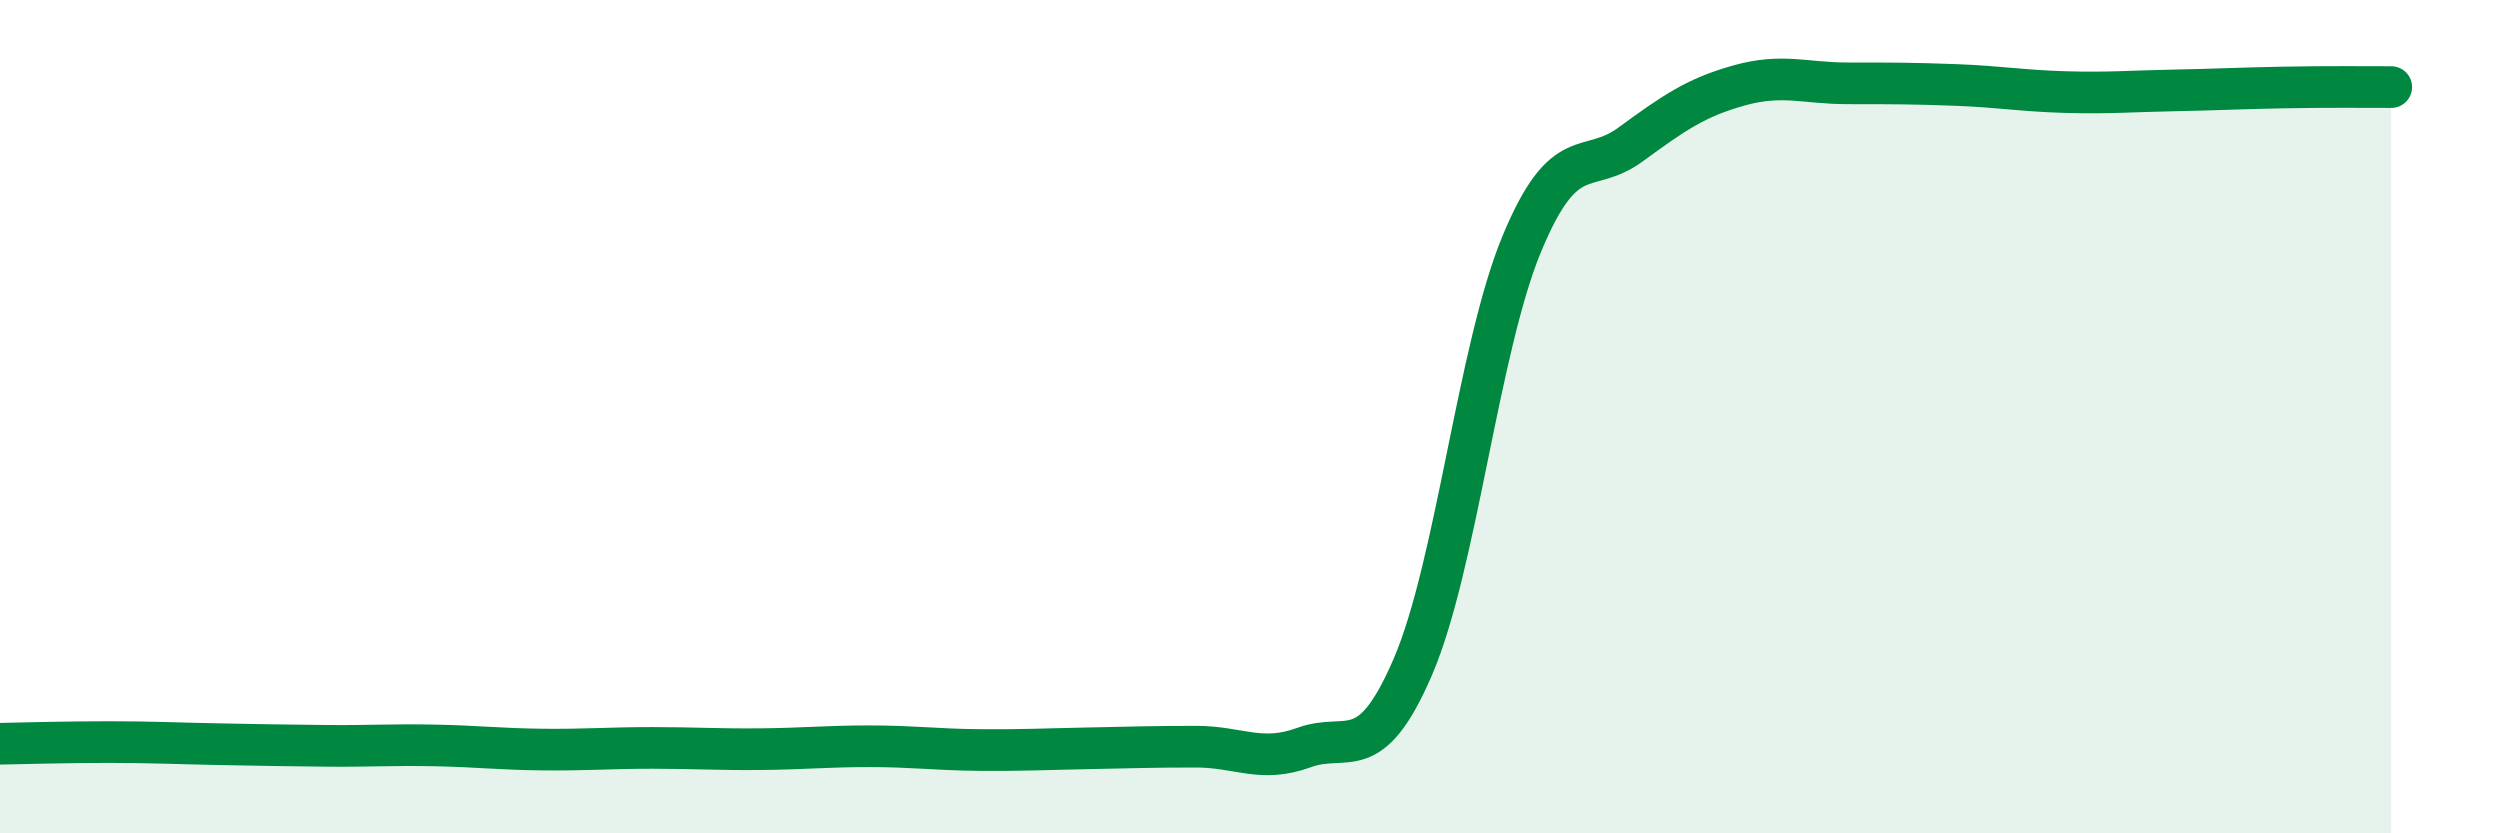
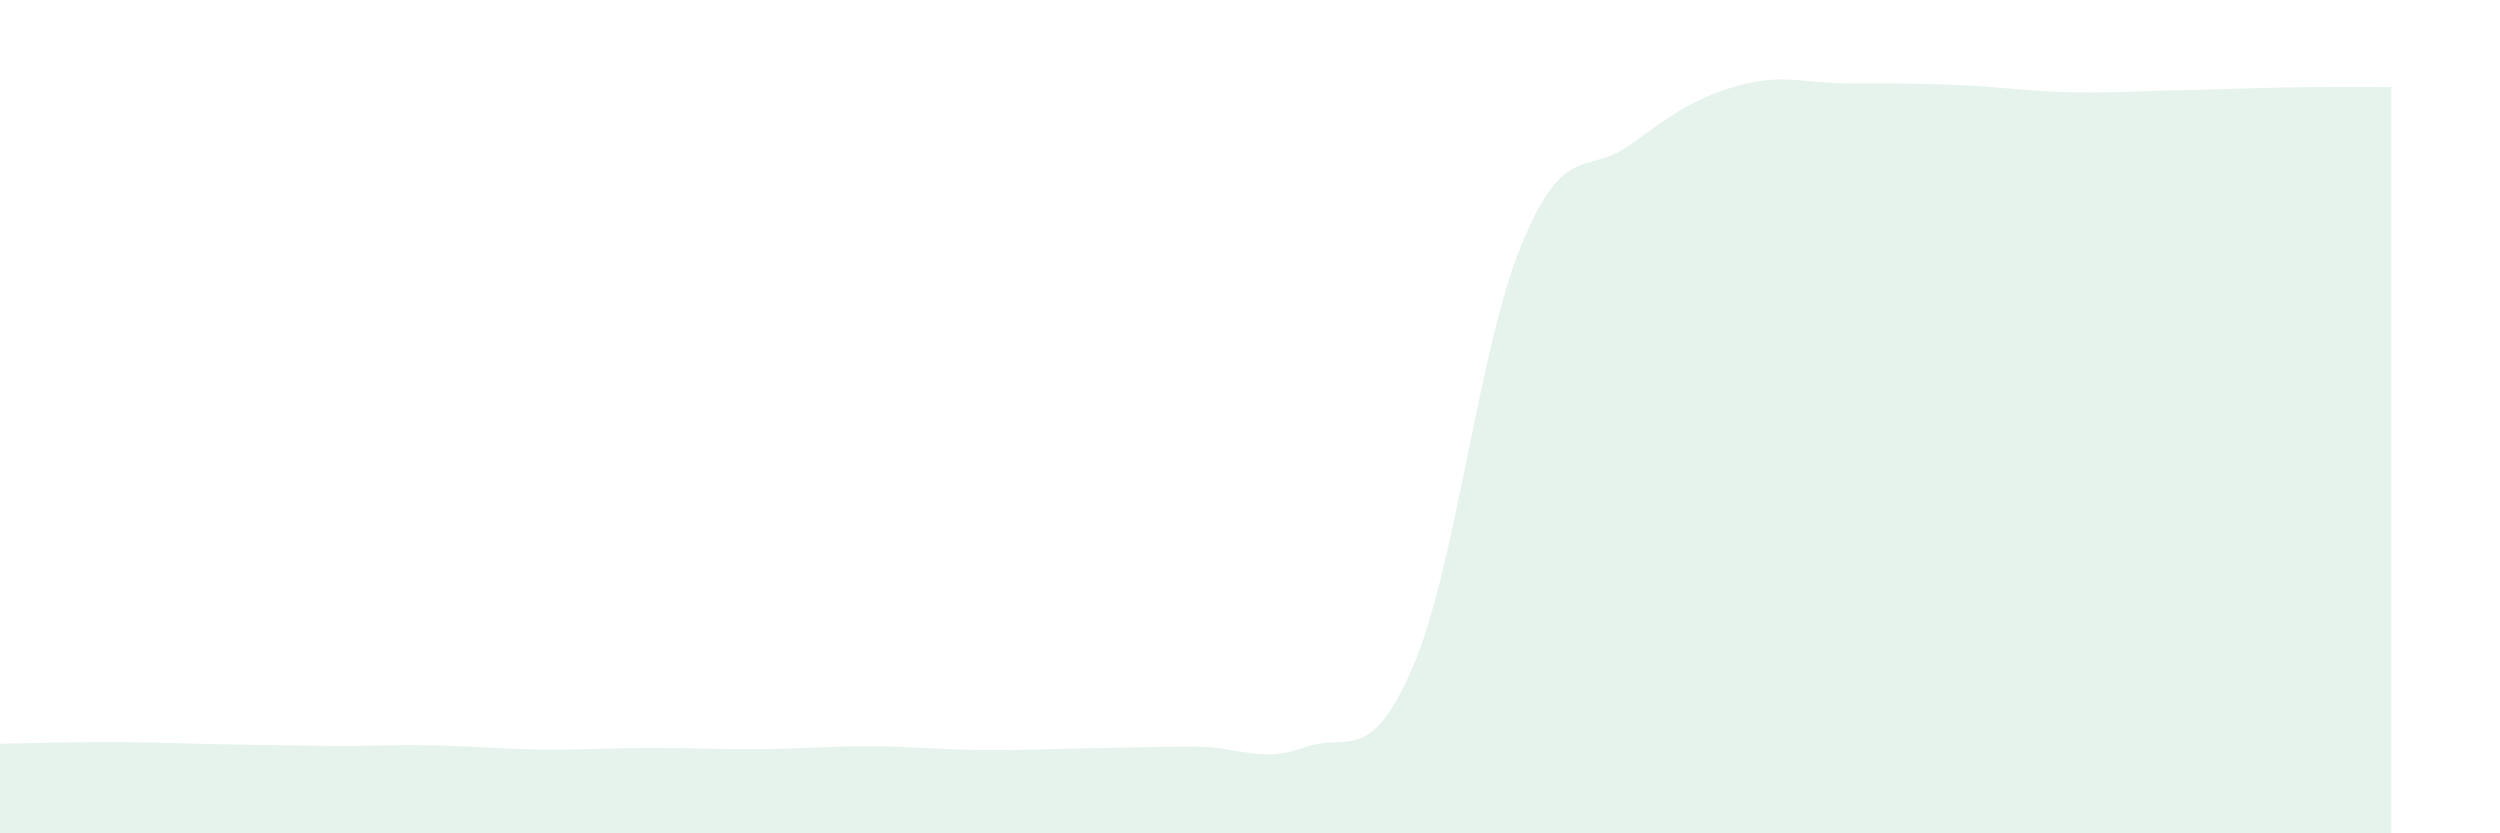
<svg xmlns="http://www.w3.org/2000/svg" width="60" height="20" viewBox="0 0 60 20">
  <path d="M 0,17.85 C 0.52,17.84 1.57,17.81 2.61,17.81 C 3.65,17.81 4.18,17.84 5.22,17.86 C 6.26,17.88 6.79,17.89 7.83,17.9 C 8.87,17.91 9.39,17.87 10.43,17.89 C 11.47,17.91 12,17.98 13.04,17.99 C 14.08,18 14.61,17.95 15.65,17.95 C 16.69,17.95 17.22,17.99 18.26,17.98 C 19.3,17.97 19.83,17.91 20.87,17.91 C 21.91,17.91 22.44,17.99 23.48,18 C 24.52,18.01 25.05,17.98 26.09,17.96 C 27.13,17.94 27.66,17.92 28.7,17.92 C 29.74,17.92 30.26,18.32 31.3,17.94 C 32.34,17.56 32.87,18.42 33.91,16 C 34.95,13.58 35.48,8.37 36.52,5.86 C 37.56,3.35 38.09,4.23 39.13,3.47 C 40.17,2.71 40.7,2.34 41.74,2.05 C 42.78,1.76 43.31,2 44.35,2 C 45.39,2 45.92,2 46.96,2.04 C 48,2.08 48.53,2.18 49.57,2.21 C 50.61,2.24 51.13,2.19 52.17,2.17 C 53.21,2.15 53.74,2.12 54.78,2.1 C 55.82,2.08 56.87,2.09 57.39,2.09L57.39 20L0 20Z" fill="#008740" opacity="0.1" stroke-linecap="round" stroke-linejoin="round" />
-   <path d="M 0,17.85 C 0.52,17.84 1.57,17.81 2.61,17.81 C 3.65,17.81 4.18,17.84 5.22,17.86 C 6.26,17.88 6.79,17.89 7.83,17.9 C 8.87,17.91 9.39,17.87 10.43,17.89 C 11.47,17.91 12,17.98 13.04,17.99 C 14.08,18 14.61,17.95 15.65,17.95 C 16.69,17.95 17.22,17.99 18.26,17.98 C 19.3,17.97 19.83,17.91 20.87,17.91 C 21.91,17.91 22.44,17.99 23.48,18 C 24.52,18.01 25.05,17.98 26.09,17.96 C 27.13,17.94 27.66,17.92 28.7,17.92 C 29.74,17.92 30.26,18.32 31.3,17.94 C 32.34,17.56 32.87,18.42 33.91,16 C 34.95,13.58 35.48,8.37 36.52,5.86 C 37.56,3.35 38.09,4.23 39.13,3.47 C 40.17,2.71 40.7,2.34 41.74,2.05 C 42.78,1.76 43.31,2 44.35,2 C 45.39,2 45.92,2 46.96,2.04 C 48,2.08 48.53,2.18 49.57,2.21 C 50.61,2.24 51.13,2.19 52.17,2.17 C 53.21,2.15 53.74,2.12 54.78,2.1 C 55.82,2.08 56.87,2.09 57.39,2.09" stroke="#008740" stroke-width="1" fill="none" stroke-linecap="round" stroke-linejoin="round" />
</svg>